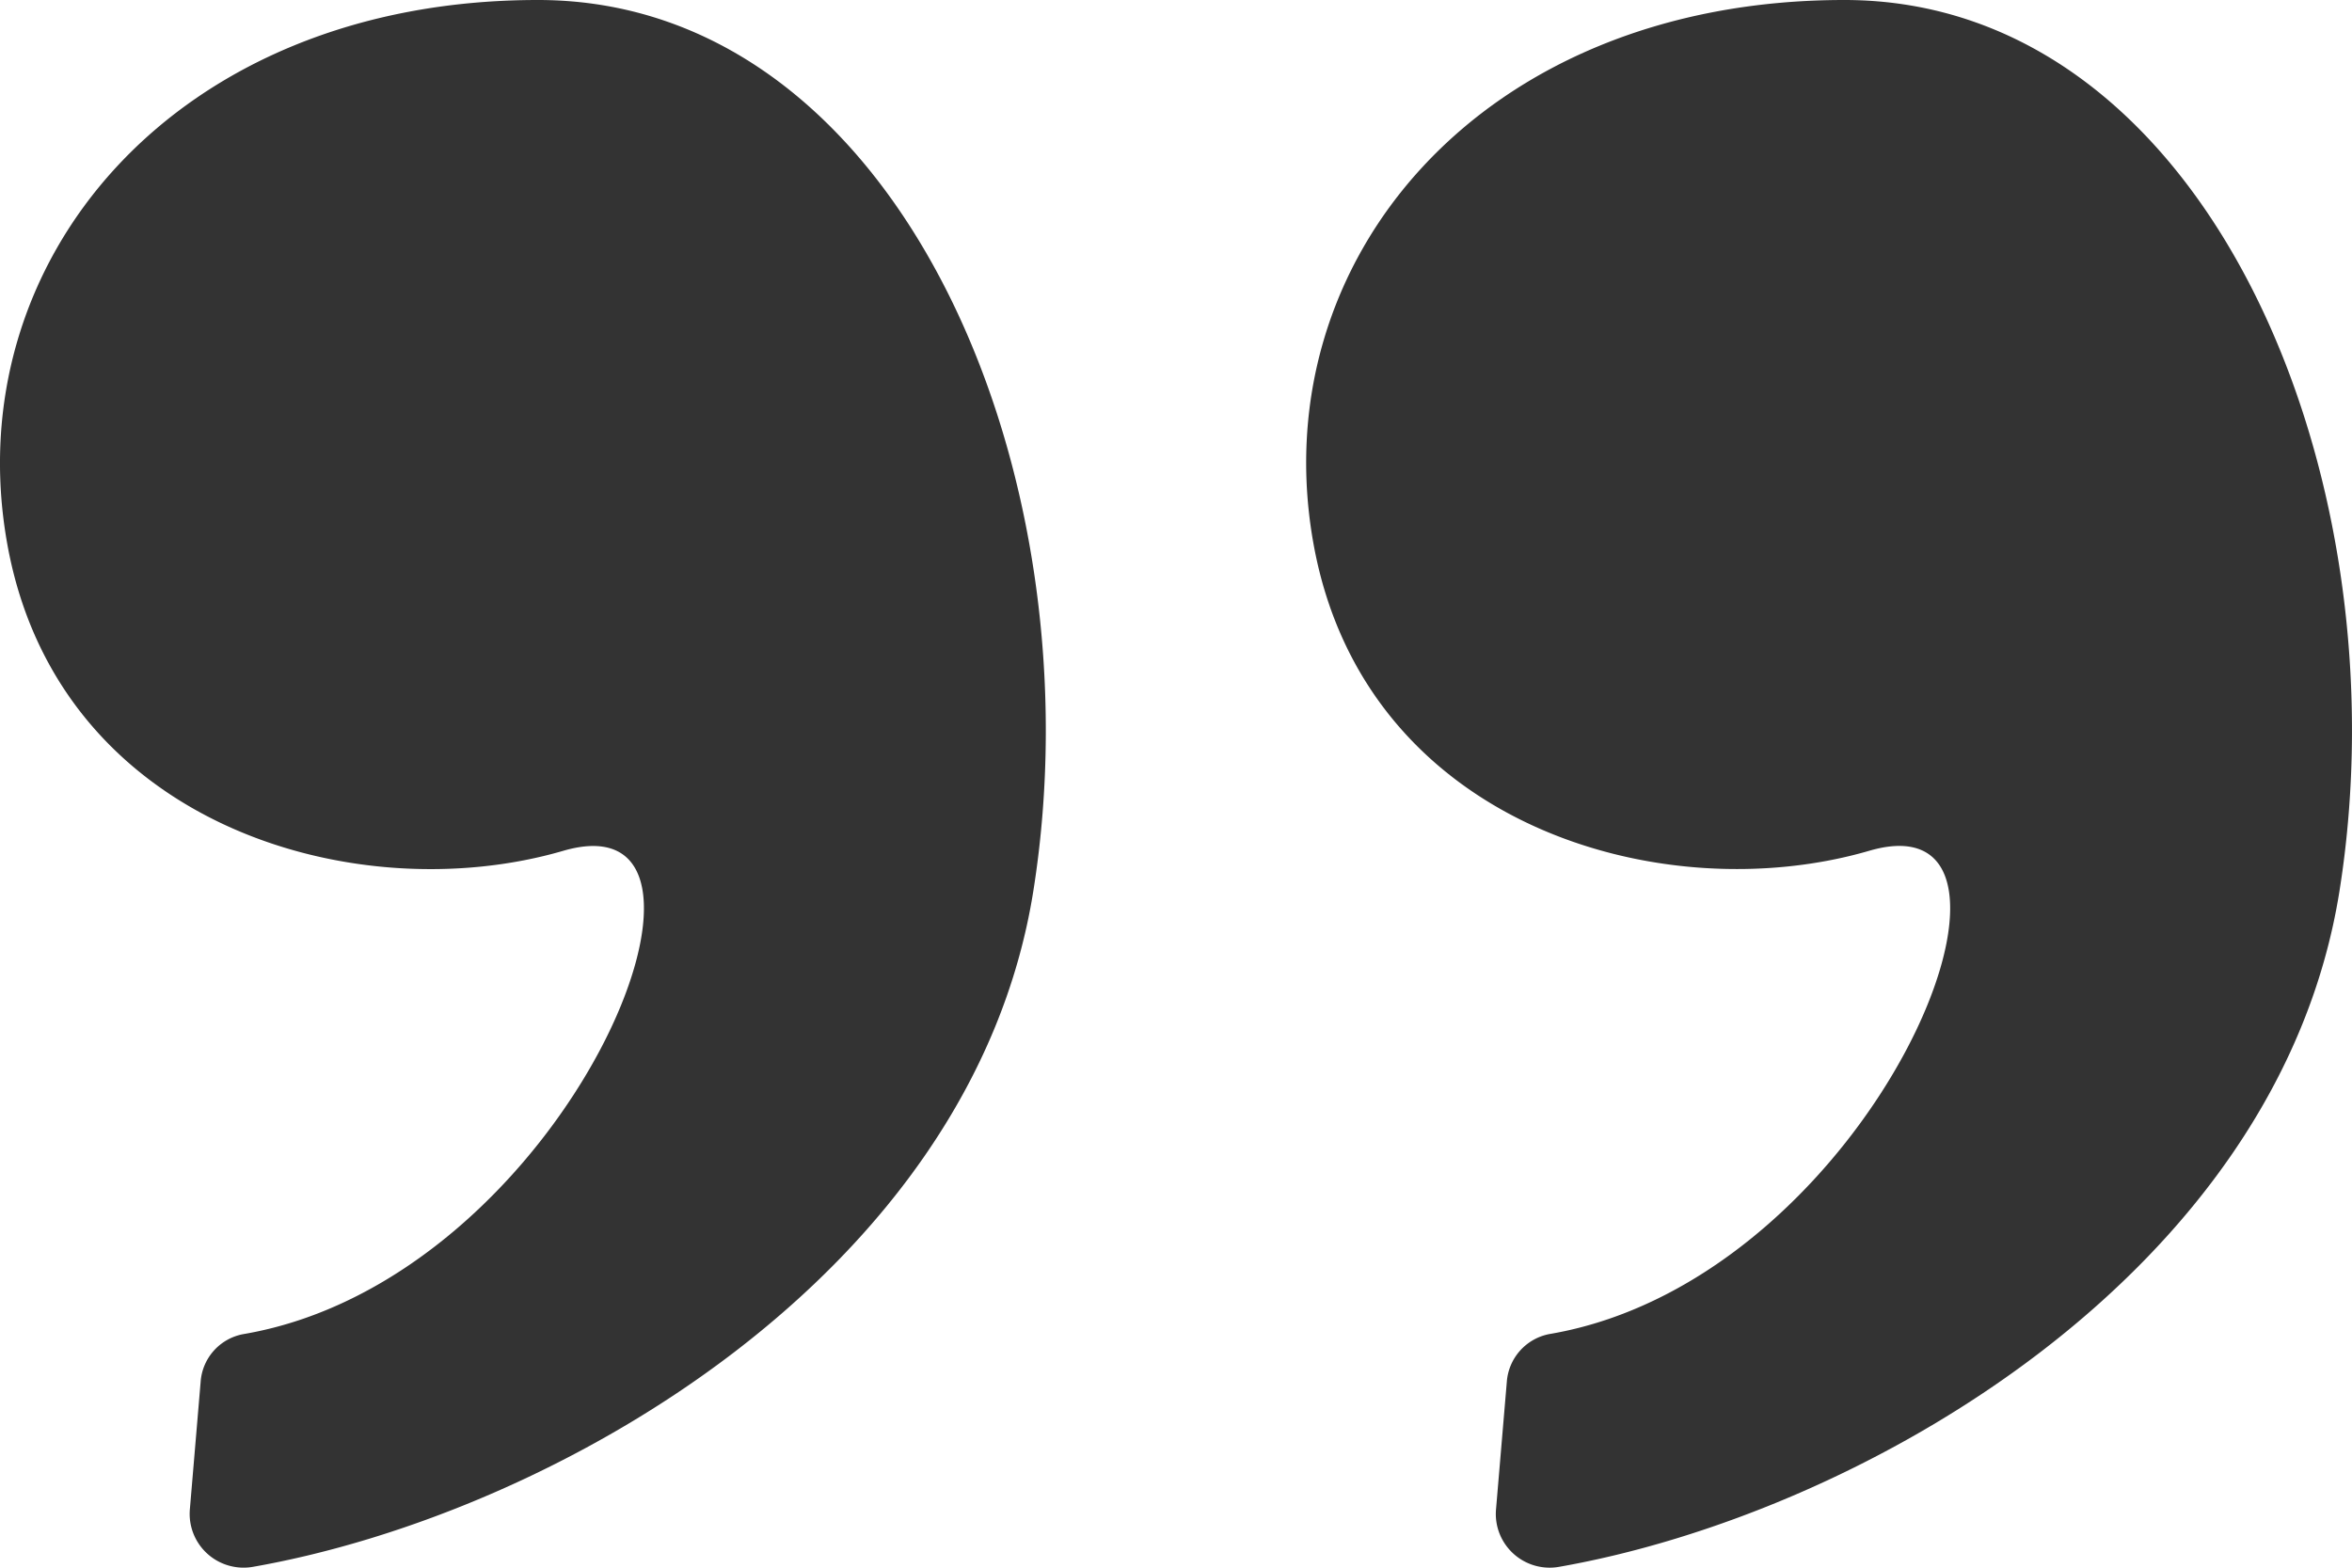
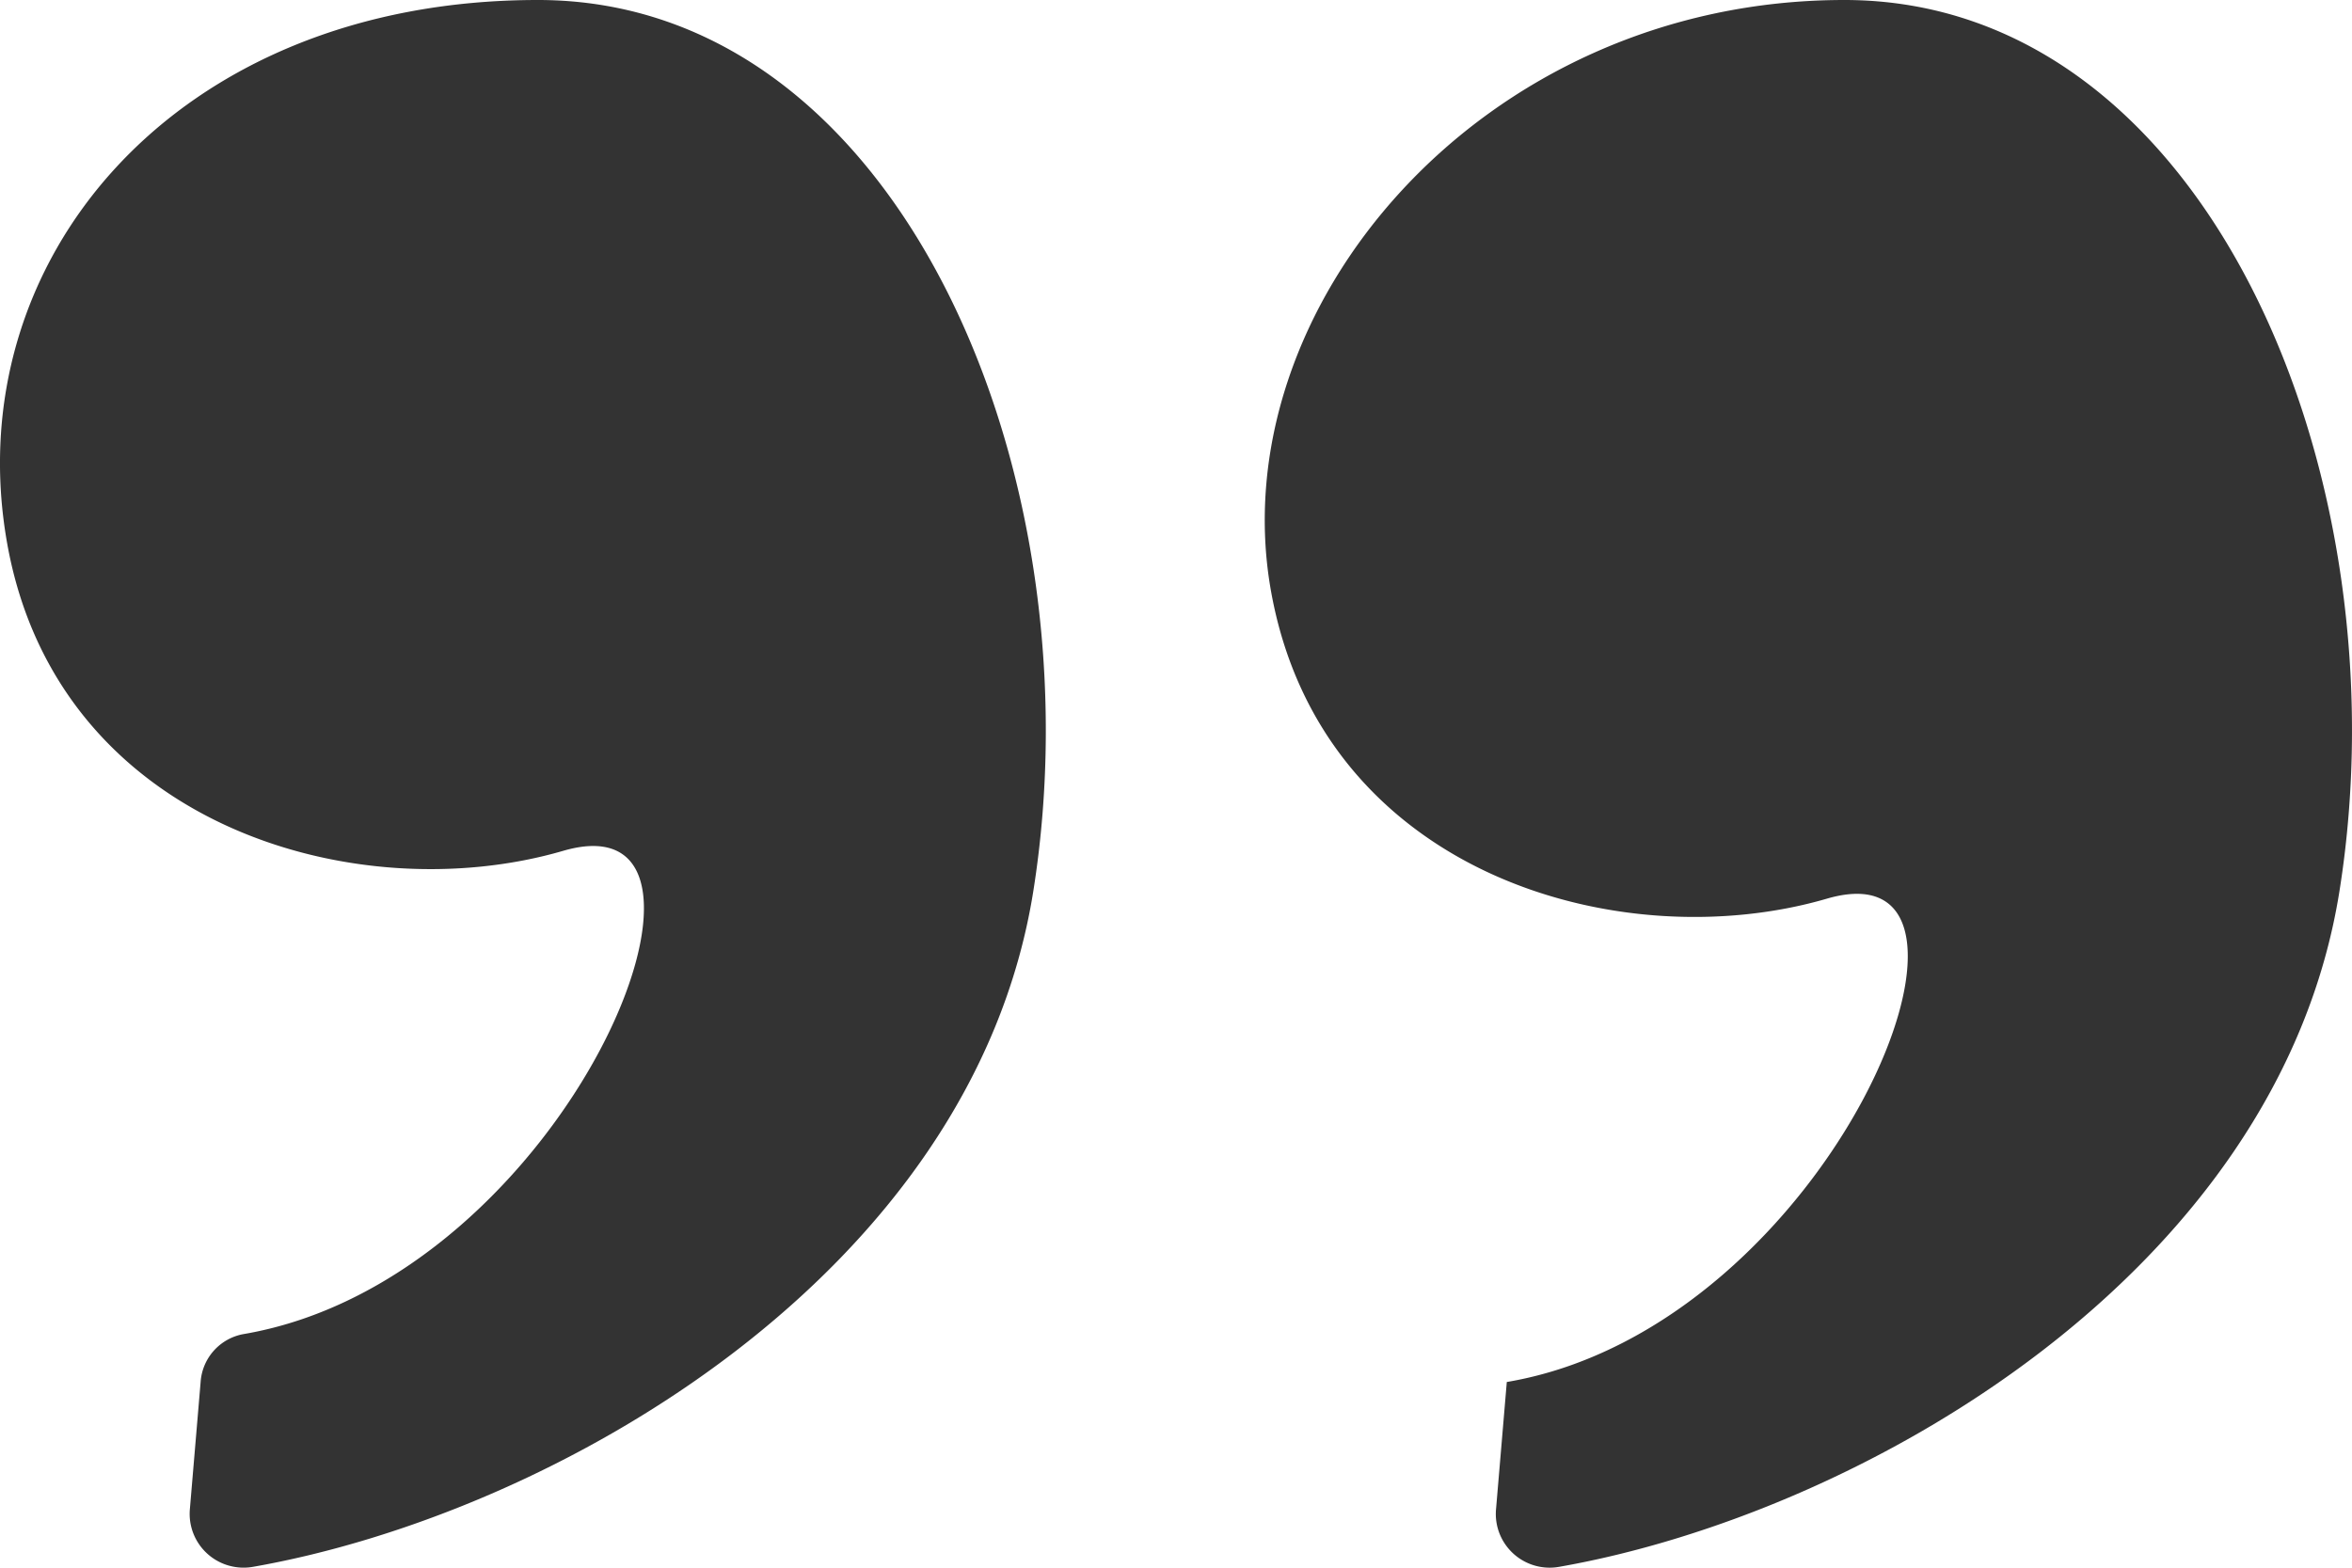
<svg xmlns="http://www.w3.org/2000/svg" width="54" height="36" viewBox="0 0 54 36">
-   <path id="Quotation_Mark_Icon" data-name="Quotation Mark Icon" d="M53.712,20.464c-1.4,8.792-10.981,14.3-17.919,15.517a1.237,1.237,0,0,1-1.368-.772,1.229,1.229,0,0,1-.077-.556l.247-2.917a1.207,1.207,0,0,1,.973-1.1c7.48-1.264,11.931-12.433,7.352-11.1-4.758,1.387-11.6-.578-12.764-7.052S33.985,0,42.344,0,55.221,10.985,53.712,20.464ZM12.351,0C4,0-.993,6.011.166,12.486s8.007,8.438,12.765,7.052c4.578-1.335.124,9.834-7.352,11.1a1.2,1.2,0,0,0-.973,1.1L4.36,34.649a1.234,1.234,0,0,0,.883,1.3,1.242,1.242,0,0,0,.562.032c6.937-1.216,16.52-6.725,17.919-15.517C25.232,10.985,20.706,0,12.351,0Z" fill="#333" />
+   <path id="Quotation_Mark_Icon" data-name="Quotation Mark Icon" d="M53.712,20.464c-1.4,8.792-10.981,14.3-17.919,15.517a1.237,1.237,0,0,1-1.368-.772,1.229,1.229,0,0,1-.077-.556l.247-2.917c7.48-1.264,11.931-12.433,7.352-11.1-4.758,1.387-11.6-.578-12.764-7.052S33.985,0,42.344,0,55.221,10.985,53.712,20.464ZM12.351,0C4,0-.993,6.011.166,12.486s8.007,8.438,12.765,7.052c4.578-1.335.124,9.834-7.352,11.1a1.2,1.2,0,0,0-.973,1.1L4.36,34.649a1.234,1.234,0,0,0,.883,1.3,1.242,1.242,0,0,0,.562.032c6.937-1.216,16.52-6.725,17.919-15.517C25.232,10.985,20.706,0,12.351,0Z" fill="#333" />
</svg>